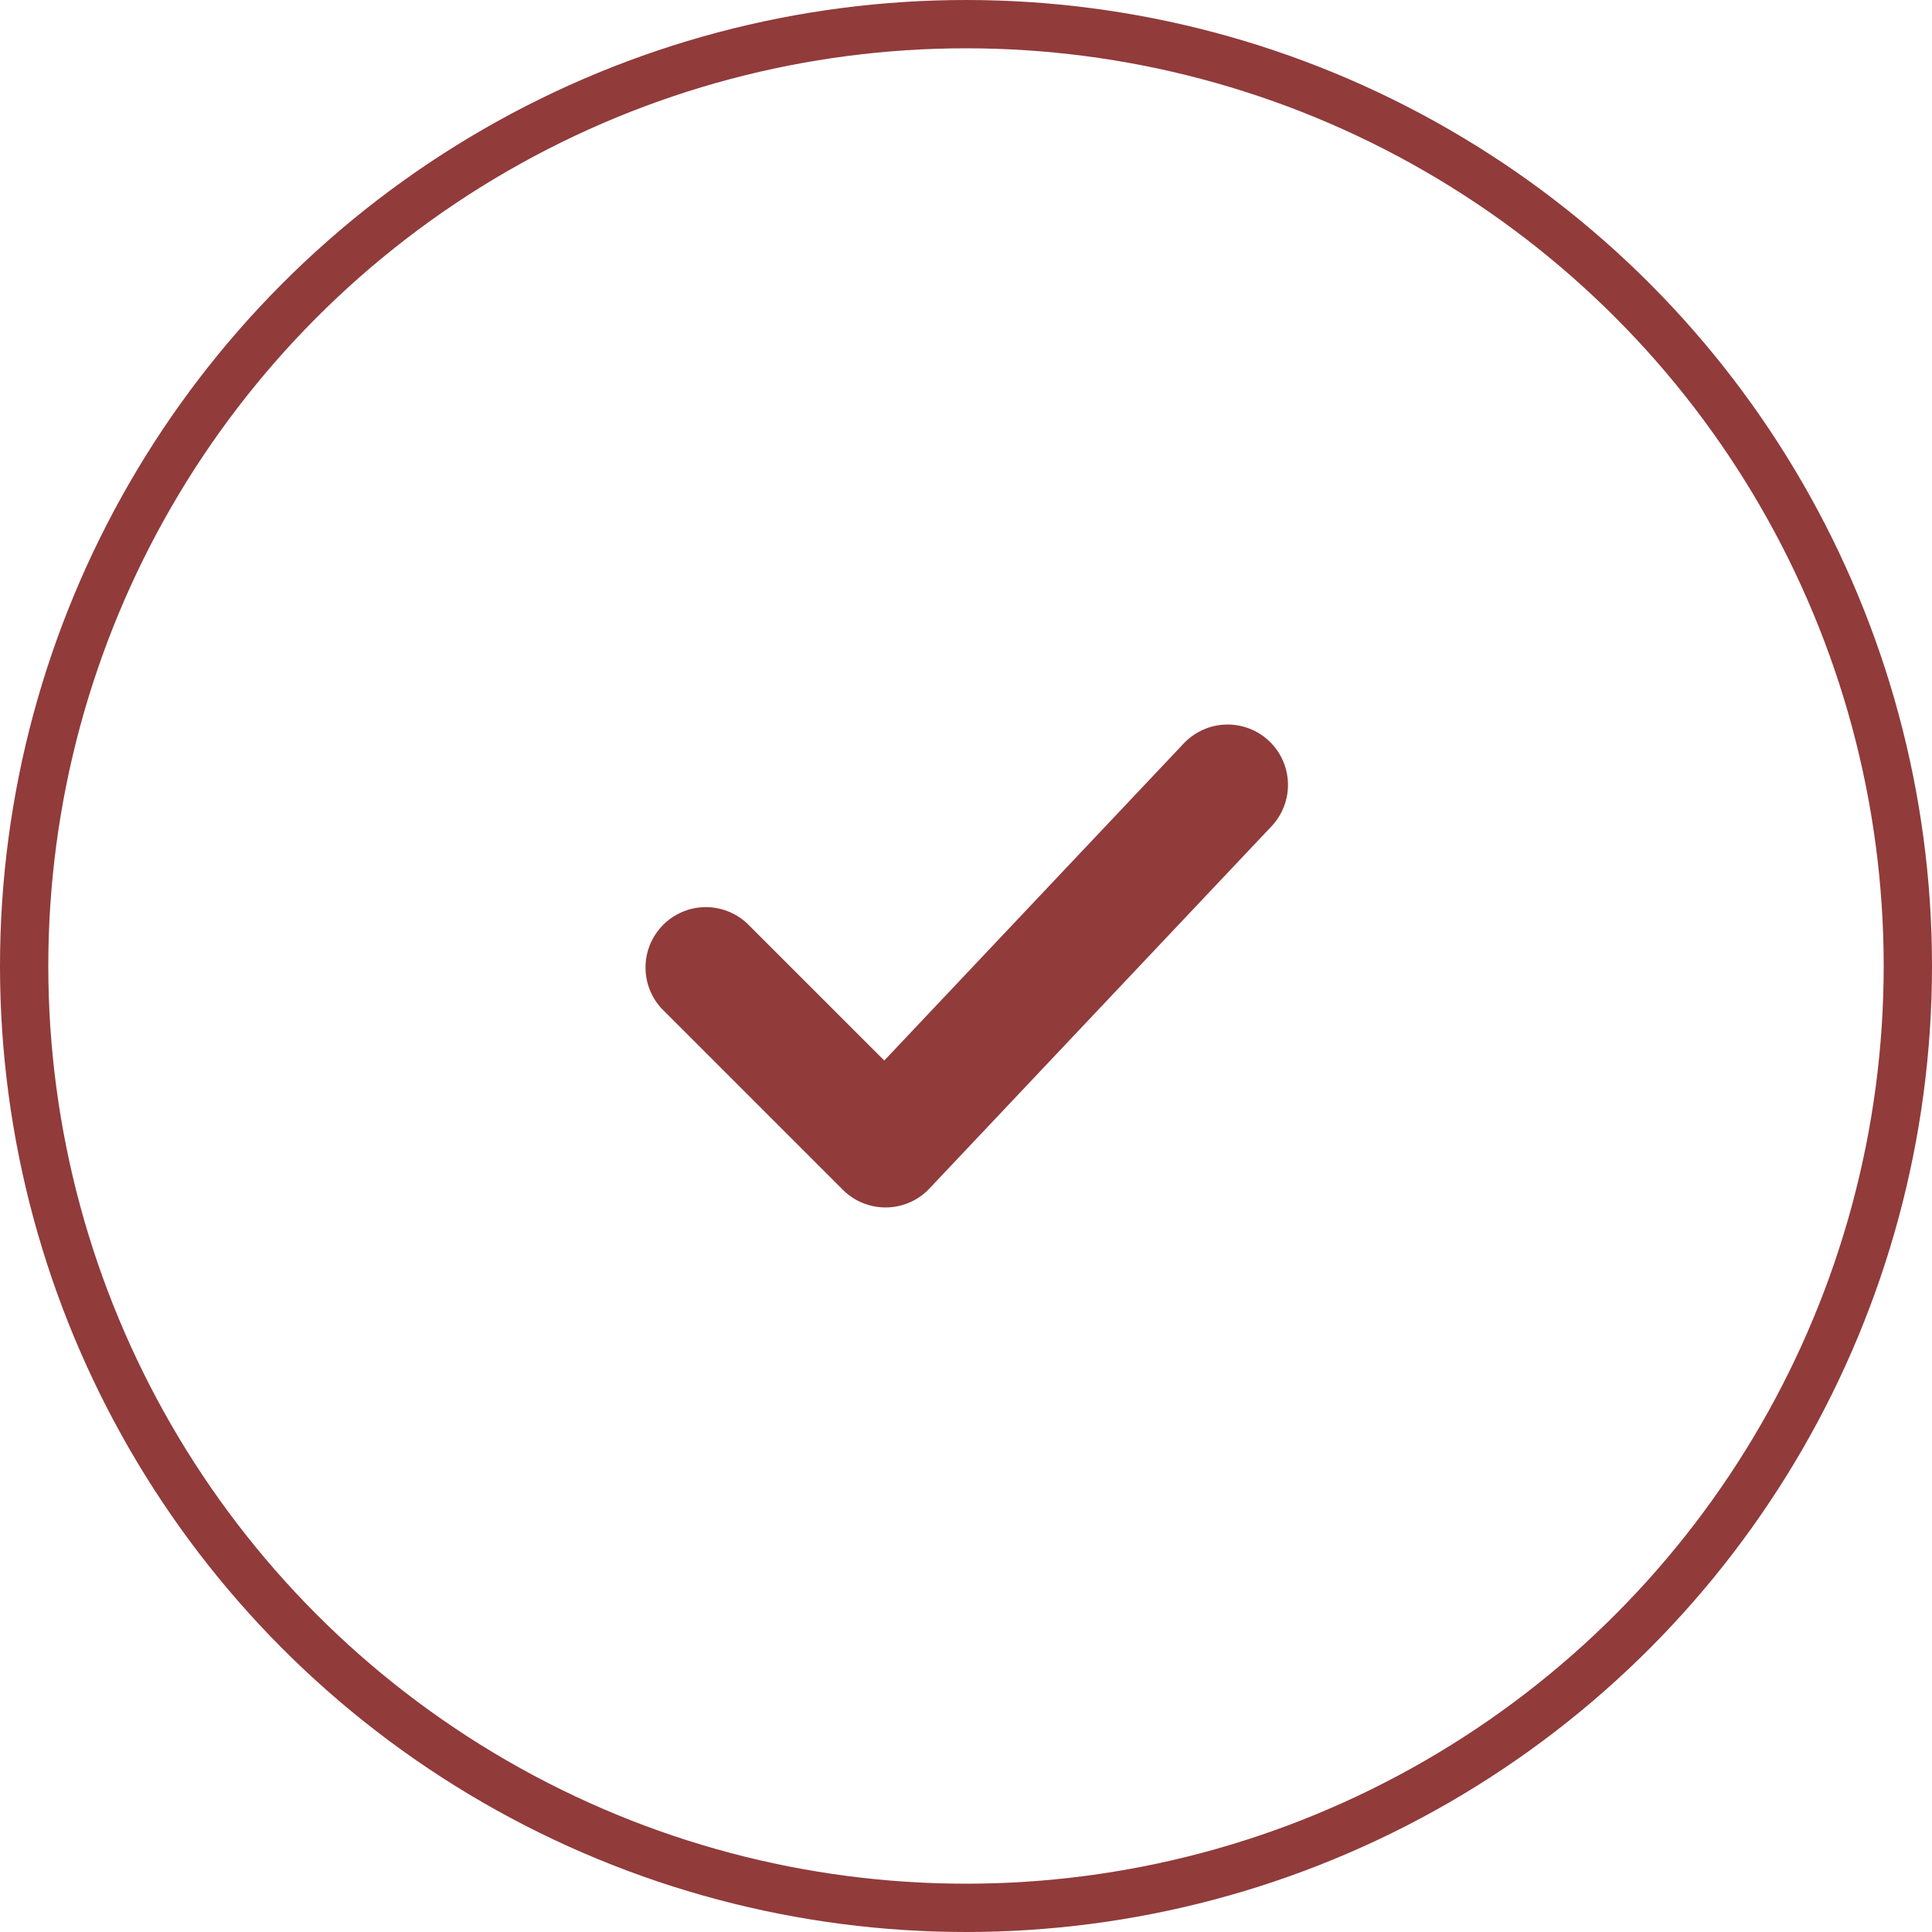
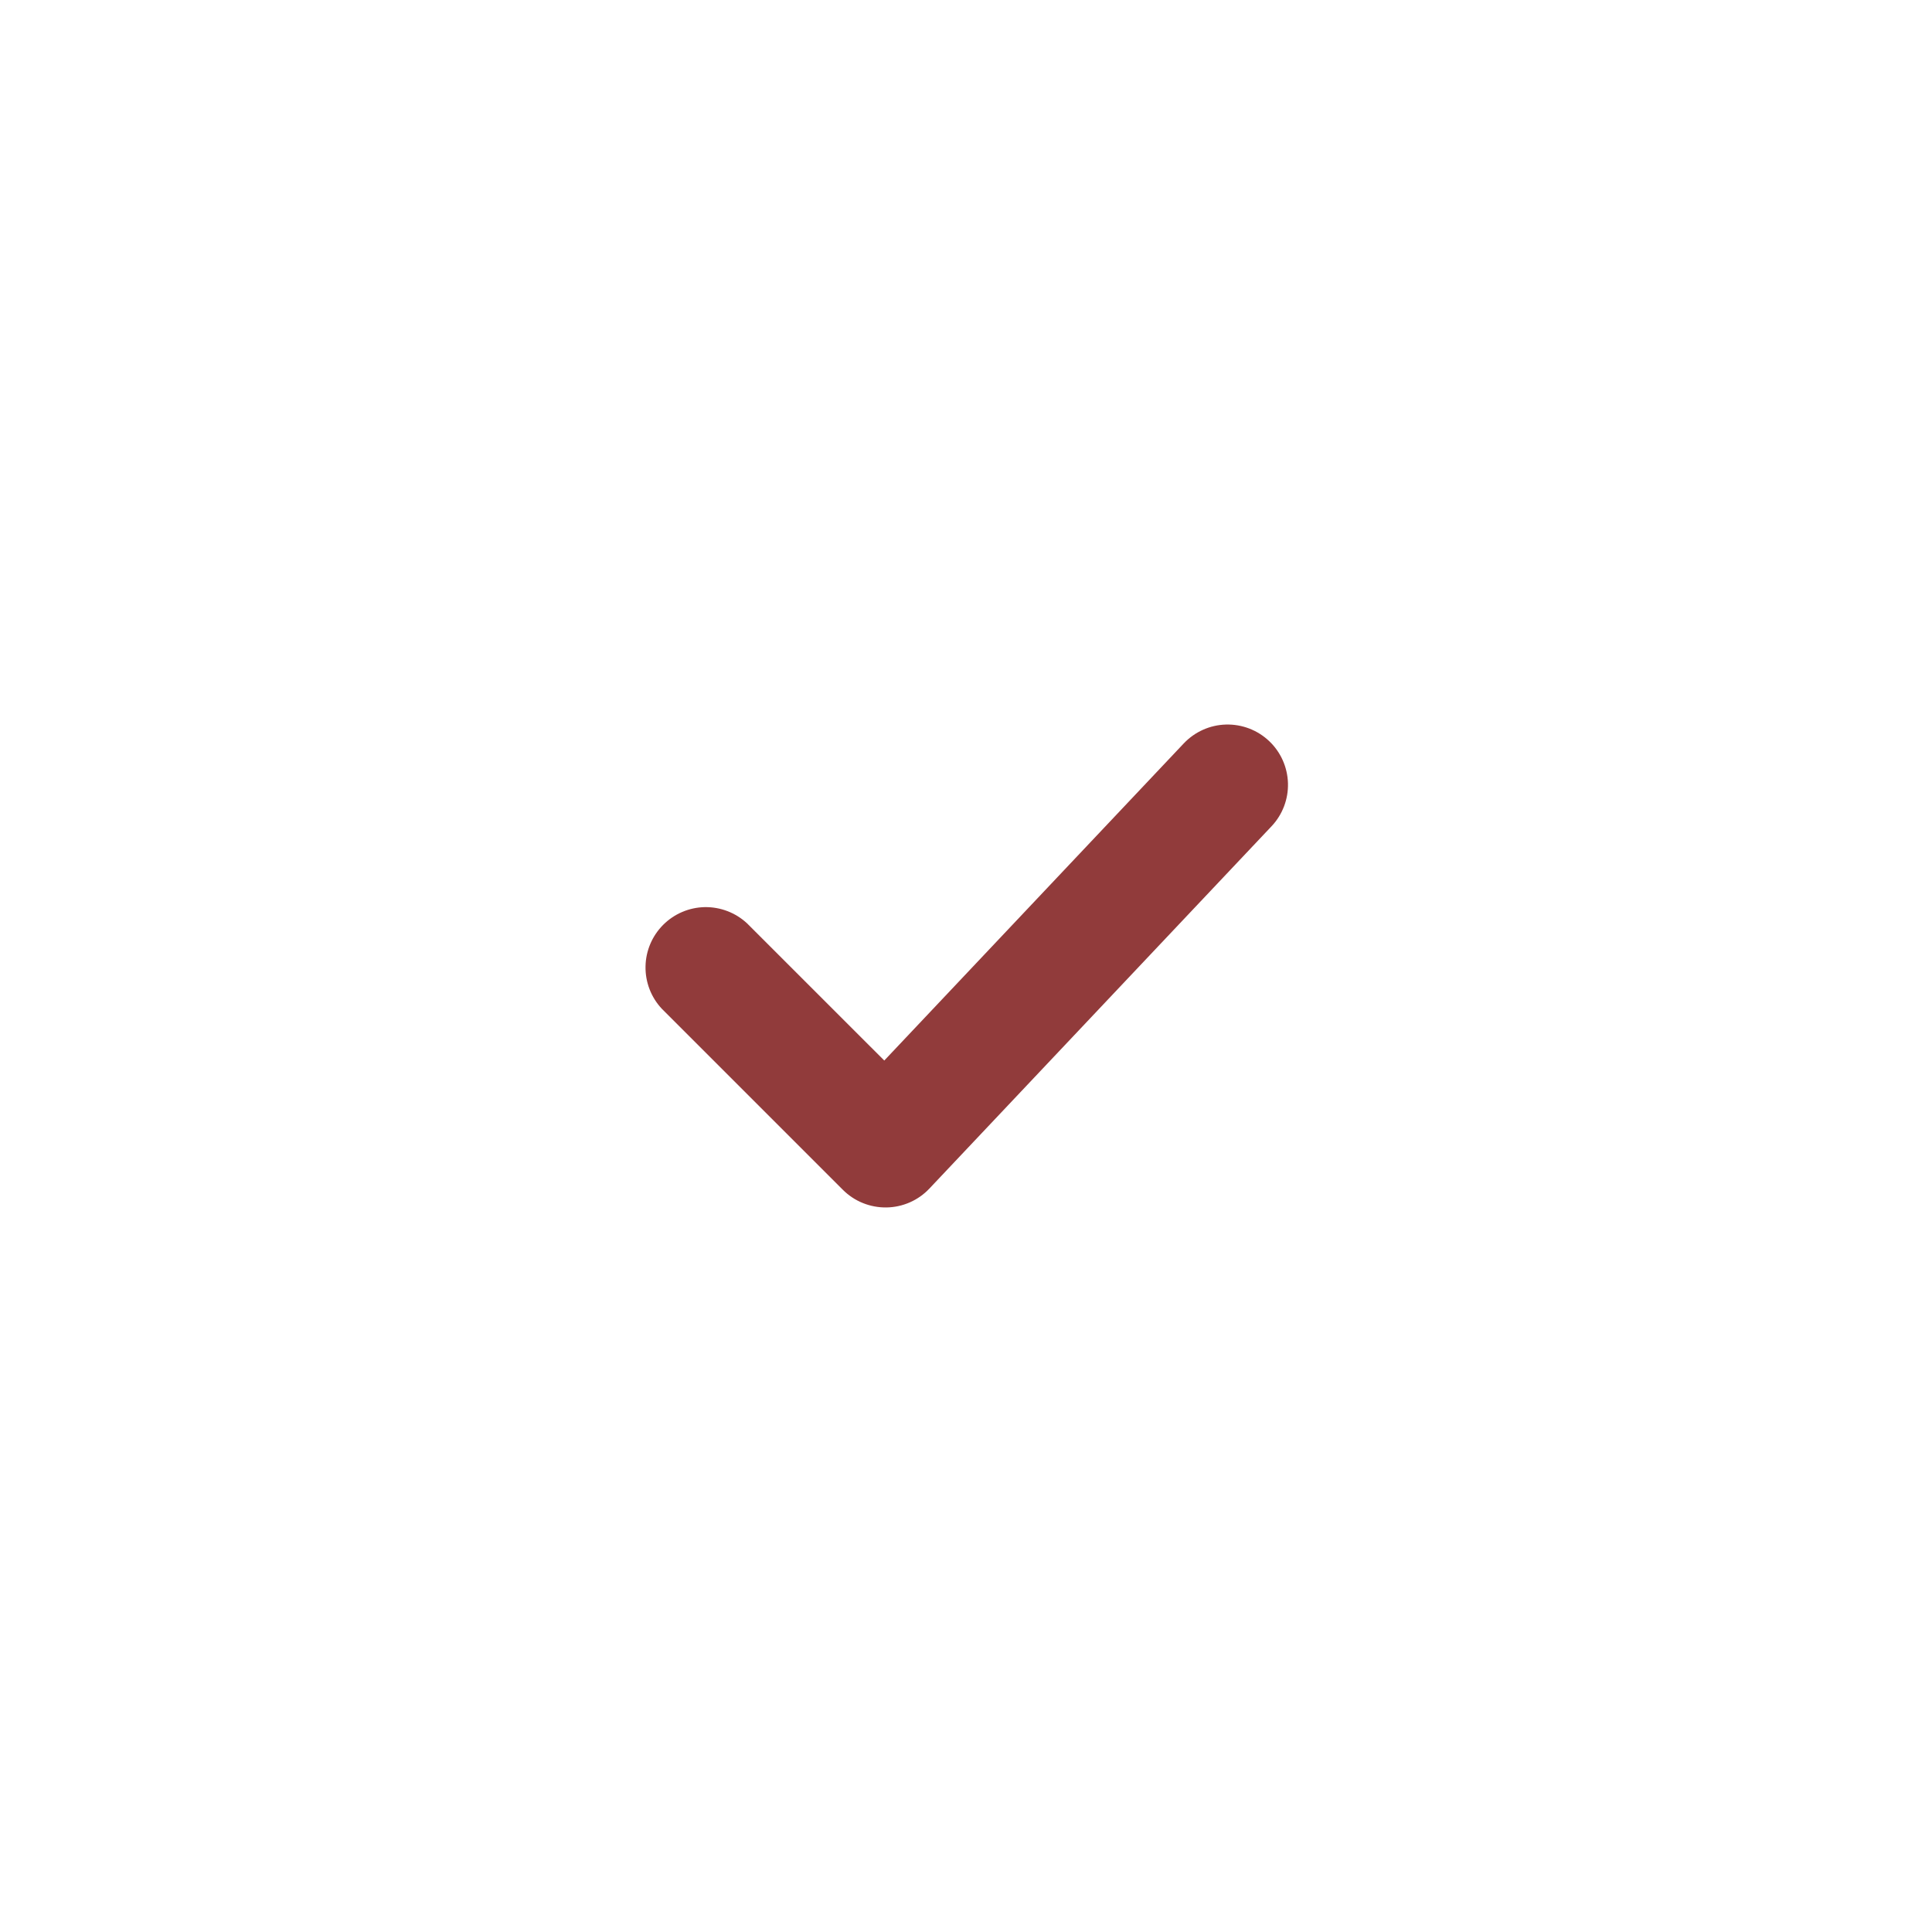
<svg xmlns="http://www.w3.org/2000/svg" width="40" height="40" viewBox="0 0 40 40" fill="none">
-   <circle cx="20" cy="20" r="19.5" stroke="#913B3B" />
  <path d="M26.275 15.342C26.516 15.569 26.656 15.883 26.666 16.215C26.675 16.546 26.553 16.867 26.325 17.108L19.242 24.608C19.127 24.73 18.989 24.827 18.836 24.894C18.683 24.961 18.518 24.997 18.351 24.999C18.184 25.001 18.018 24.97 17.863 24.907C17.709 24.845 17.568 24.751 17.45 24.633L13.7 20.883C13.479 20.646 13.359 20.333 13.365 20.009C13.37 19.685 13.502 19.376 13.731 19.147C13.96 18.918 14.269 18.787 14.592 18.781C14.916 18.776 15.23 18.896 15.467 19.117L18.308 21.957L24.508 15.392C24.736 15.151 25.05 15.01 25.381 15.001C25.713 14.992 26.034 15.114 26.275 15.342Z" fill="#913B3B" />
</svg>